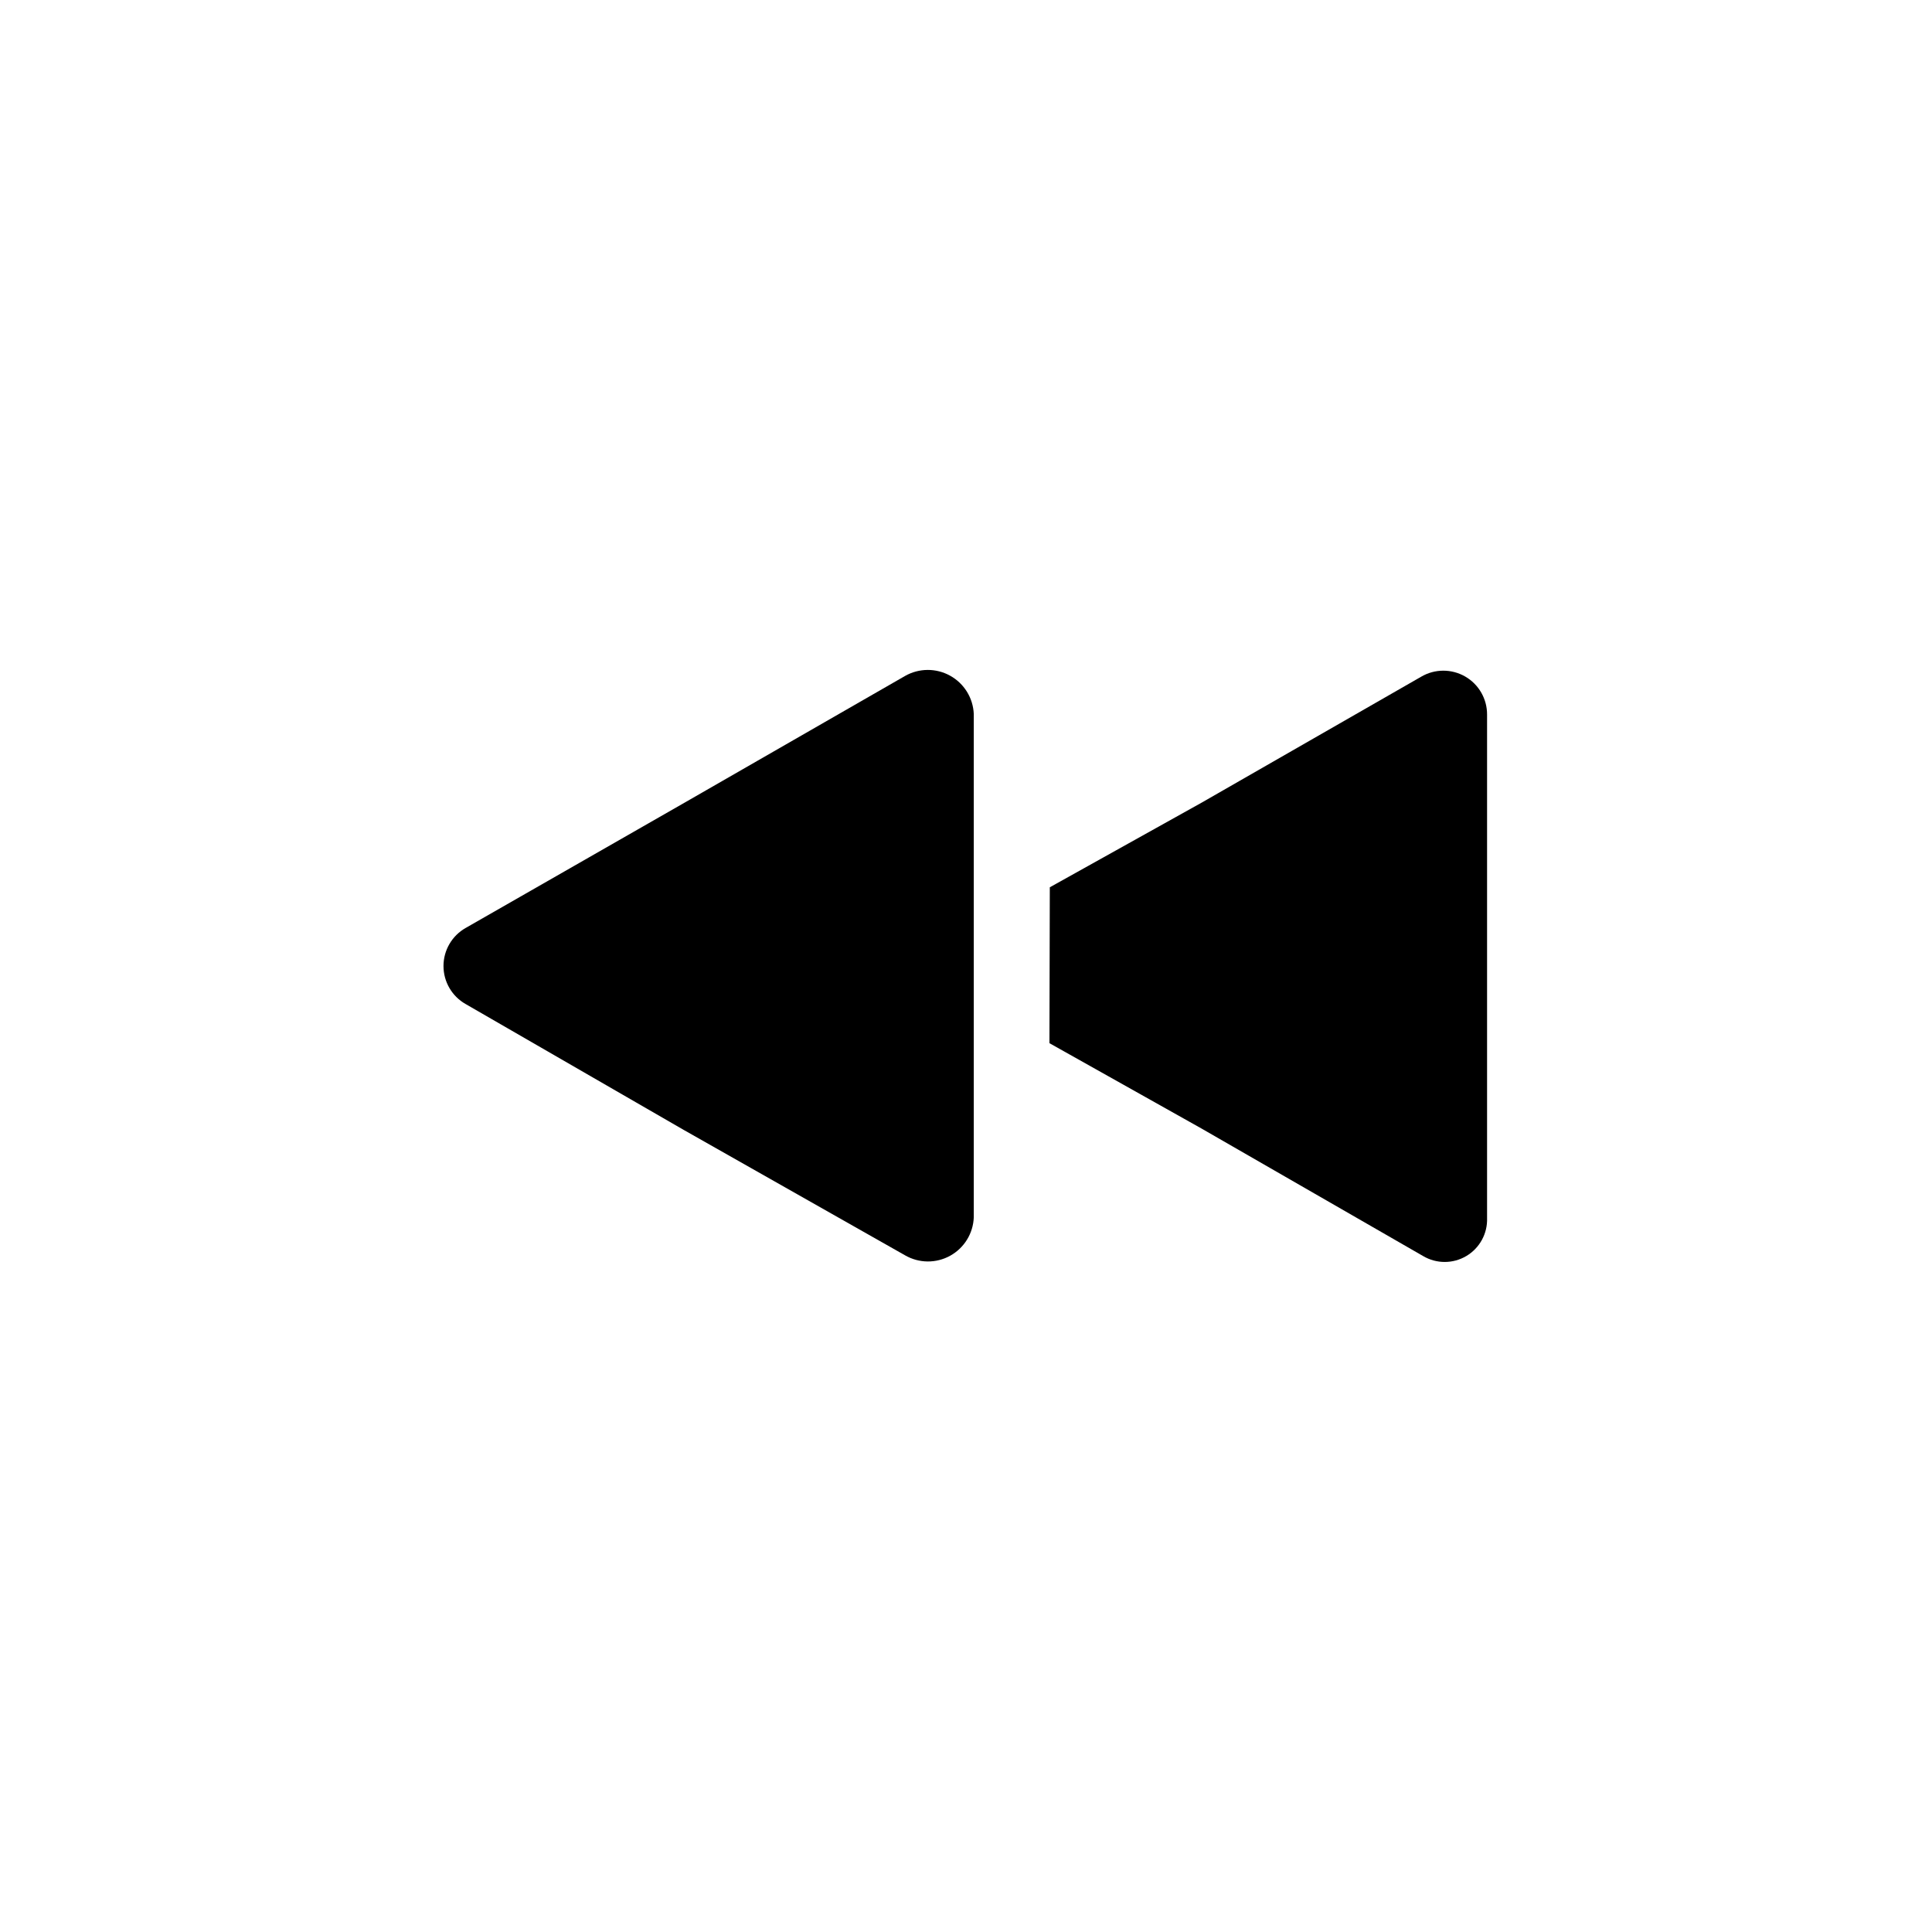
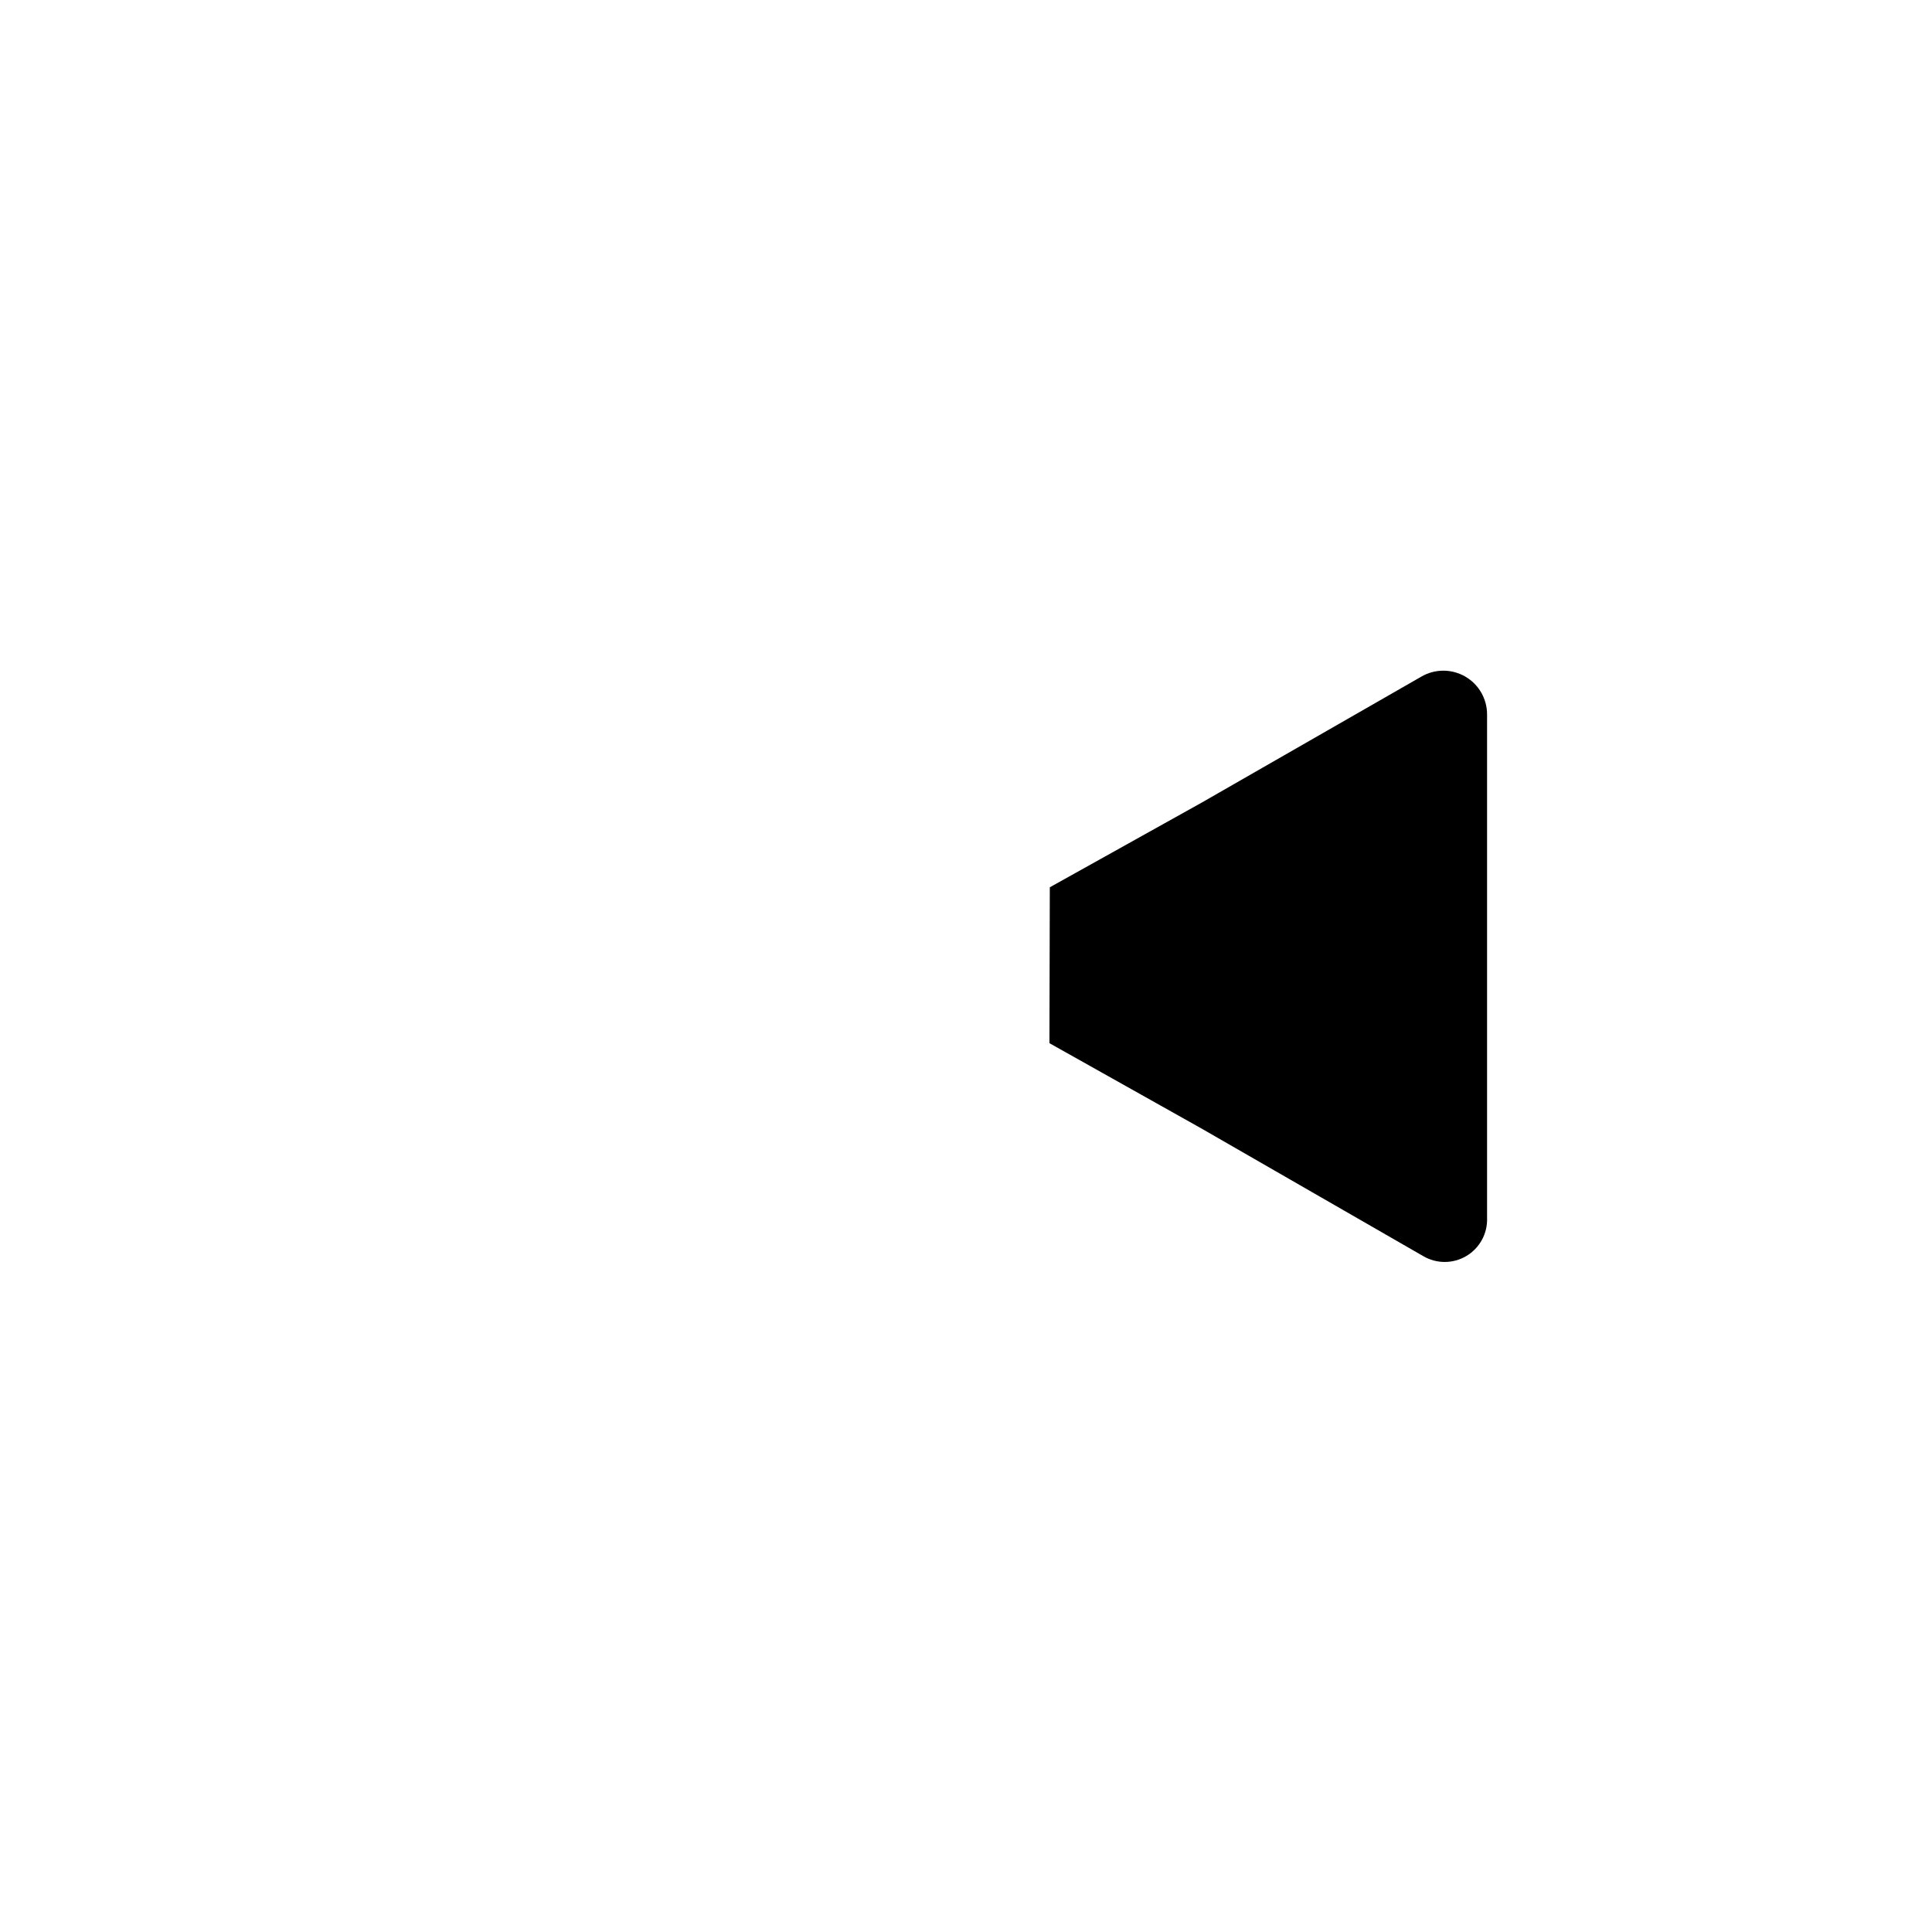
<svg xmlns="http://www.w3.org/2000/svg" fill="#000000" width="800px" height="800px" version="1.1" viewBox="144 144 512 512">
  <g>
    <path d="m422.21 379.14 40.305-22.469 58.141-33.352c3.594-2.102 8.039-2.109 11.645-0.027 3.606 2.082 5.812 5.938 5.789 10.102v133.41c0.145 4.098-1.957 7.949-5.484 10.047-3.523 2.098-7.91 2.109-11.445 0.027l-58.742-33.805-40.305-22.621z" />
-     <path d="m402.06 333.2c-0.184-4.242-2.559-8.078-6.269-10.133-3.711-2.055-8.227-2.035-11.918 0.055l-58.391 33.555-58.09 33.25c-3.625 2.059-5.863 5.906-5.863 10.078 0 4.168 2.238 8.016 5.863 10.074l57.785 33.352 58.695 33.254c3.688 2.121 8.219 2.156 11.941 0.094 3.719-2.062 6.09-5.918 6.246-10.172z" />
  </g>
</svg>